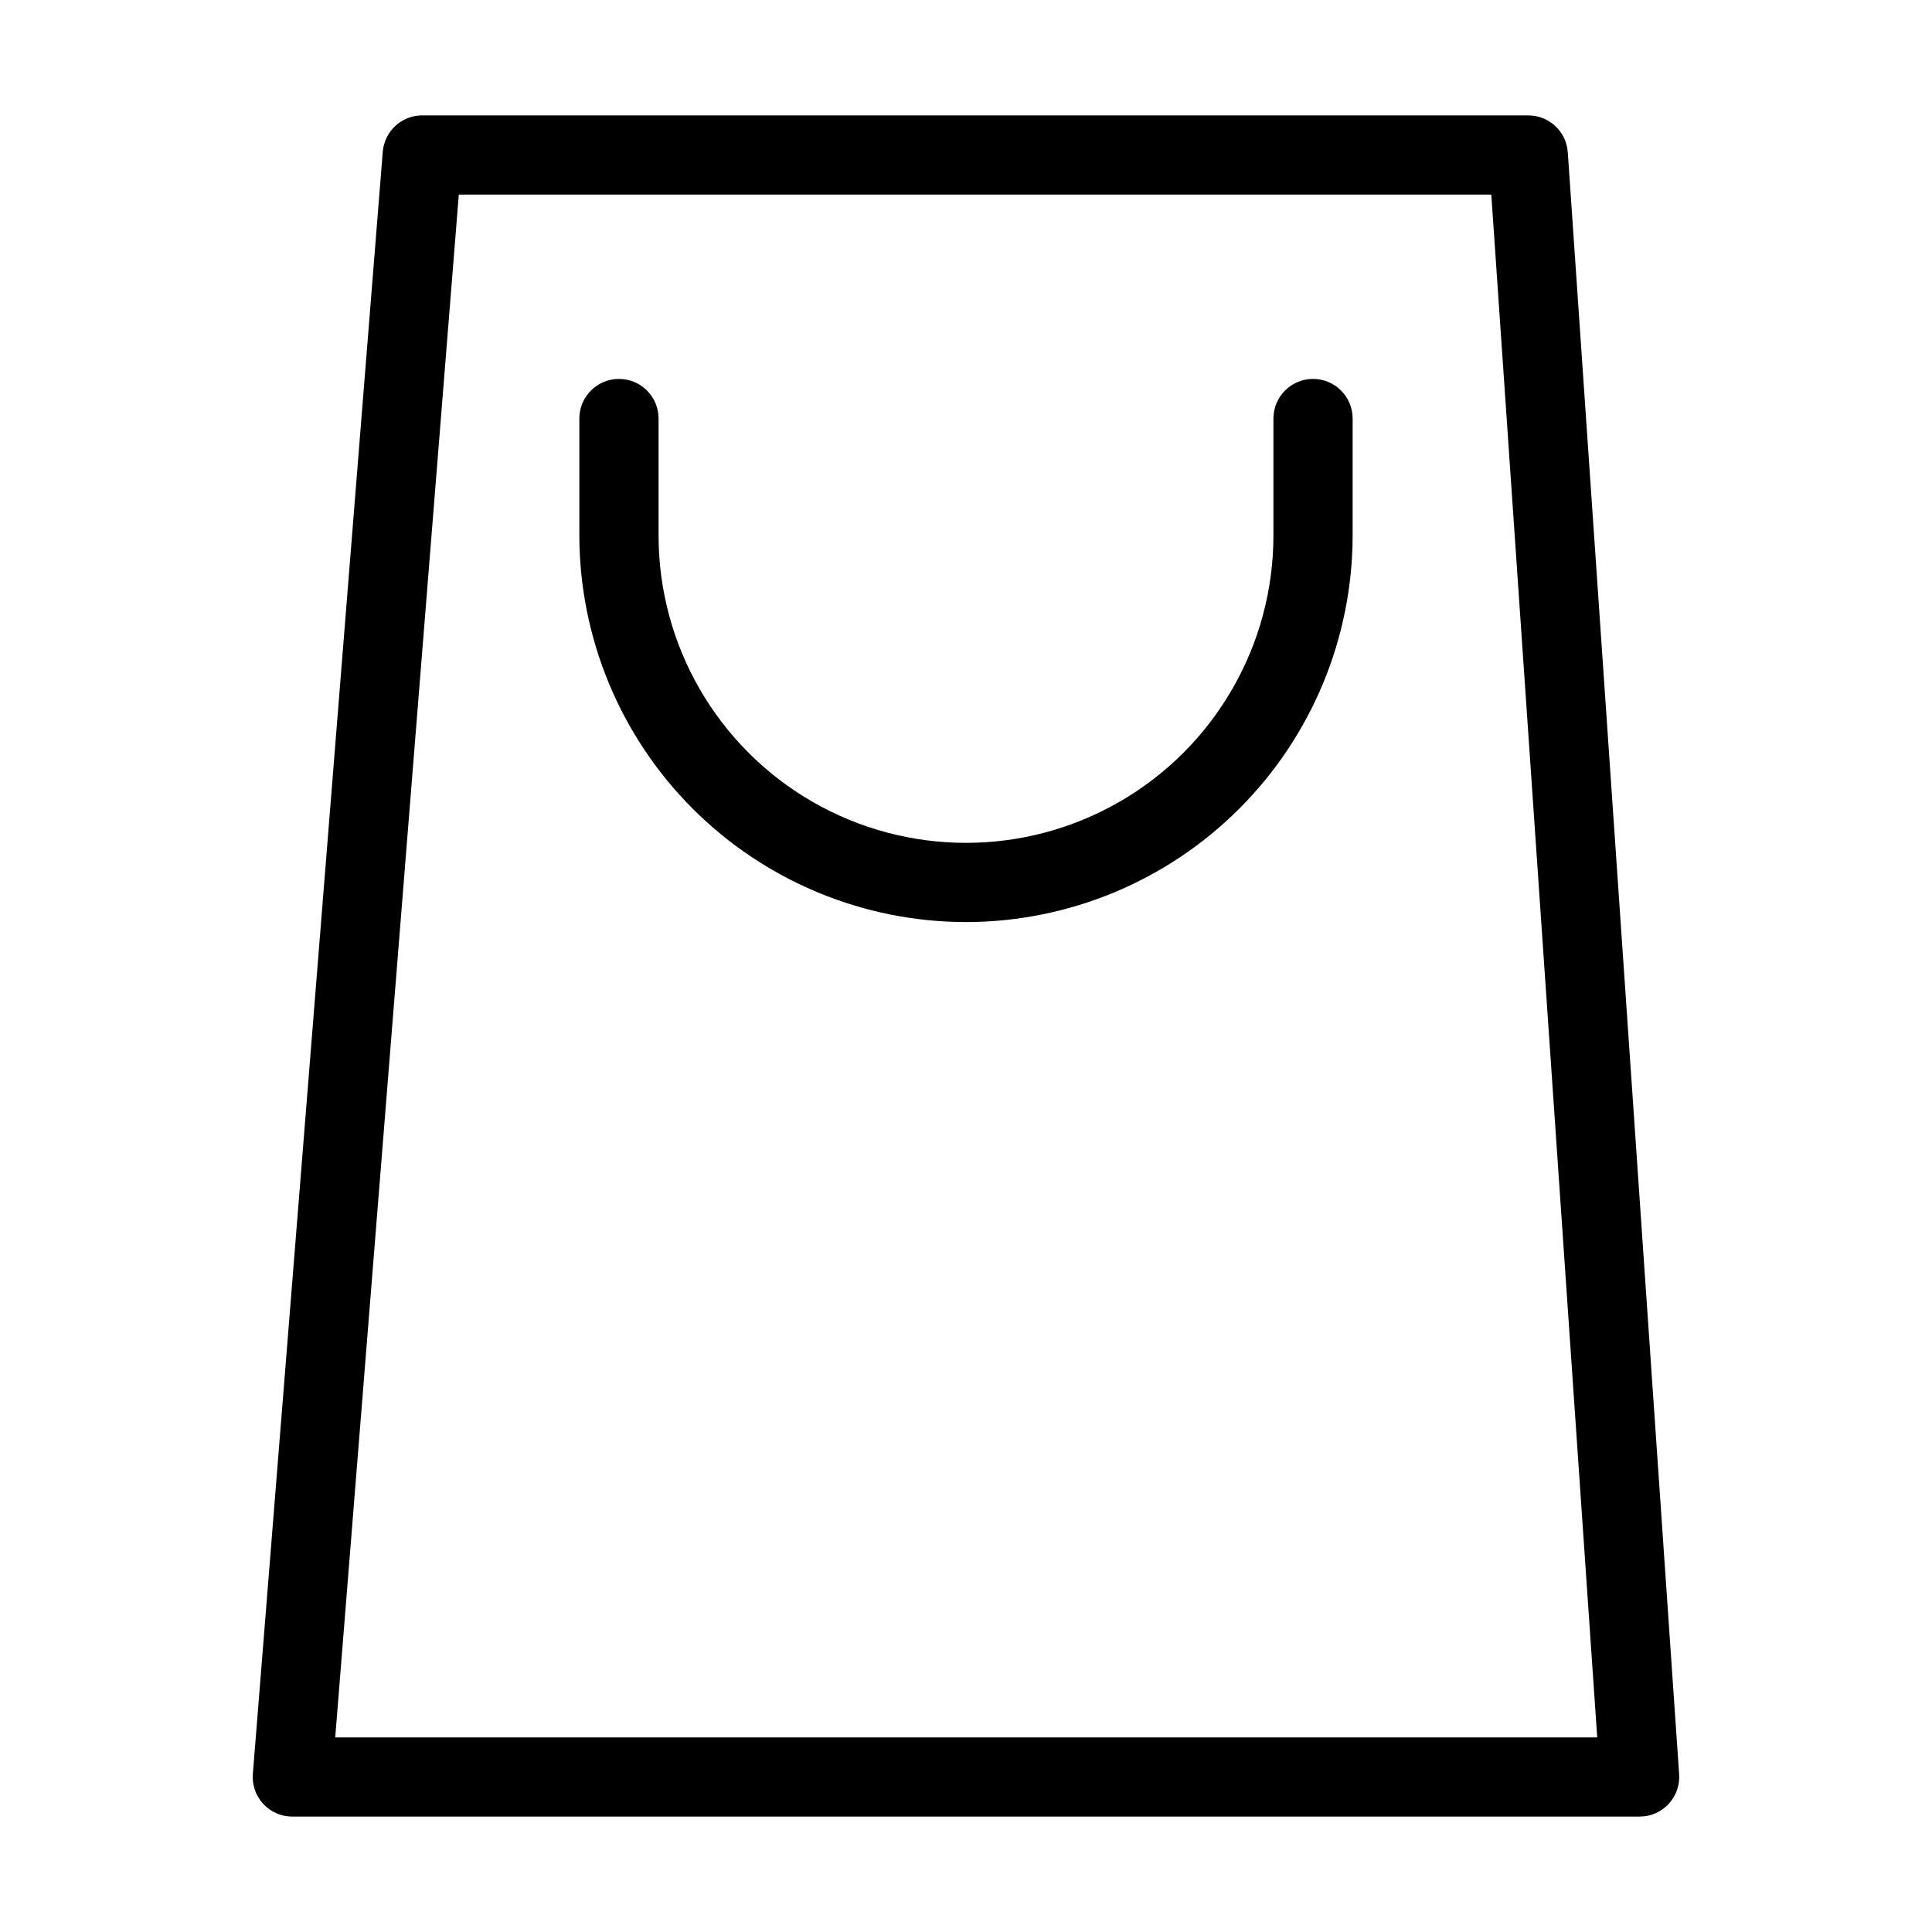
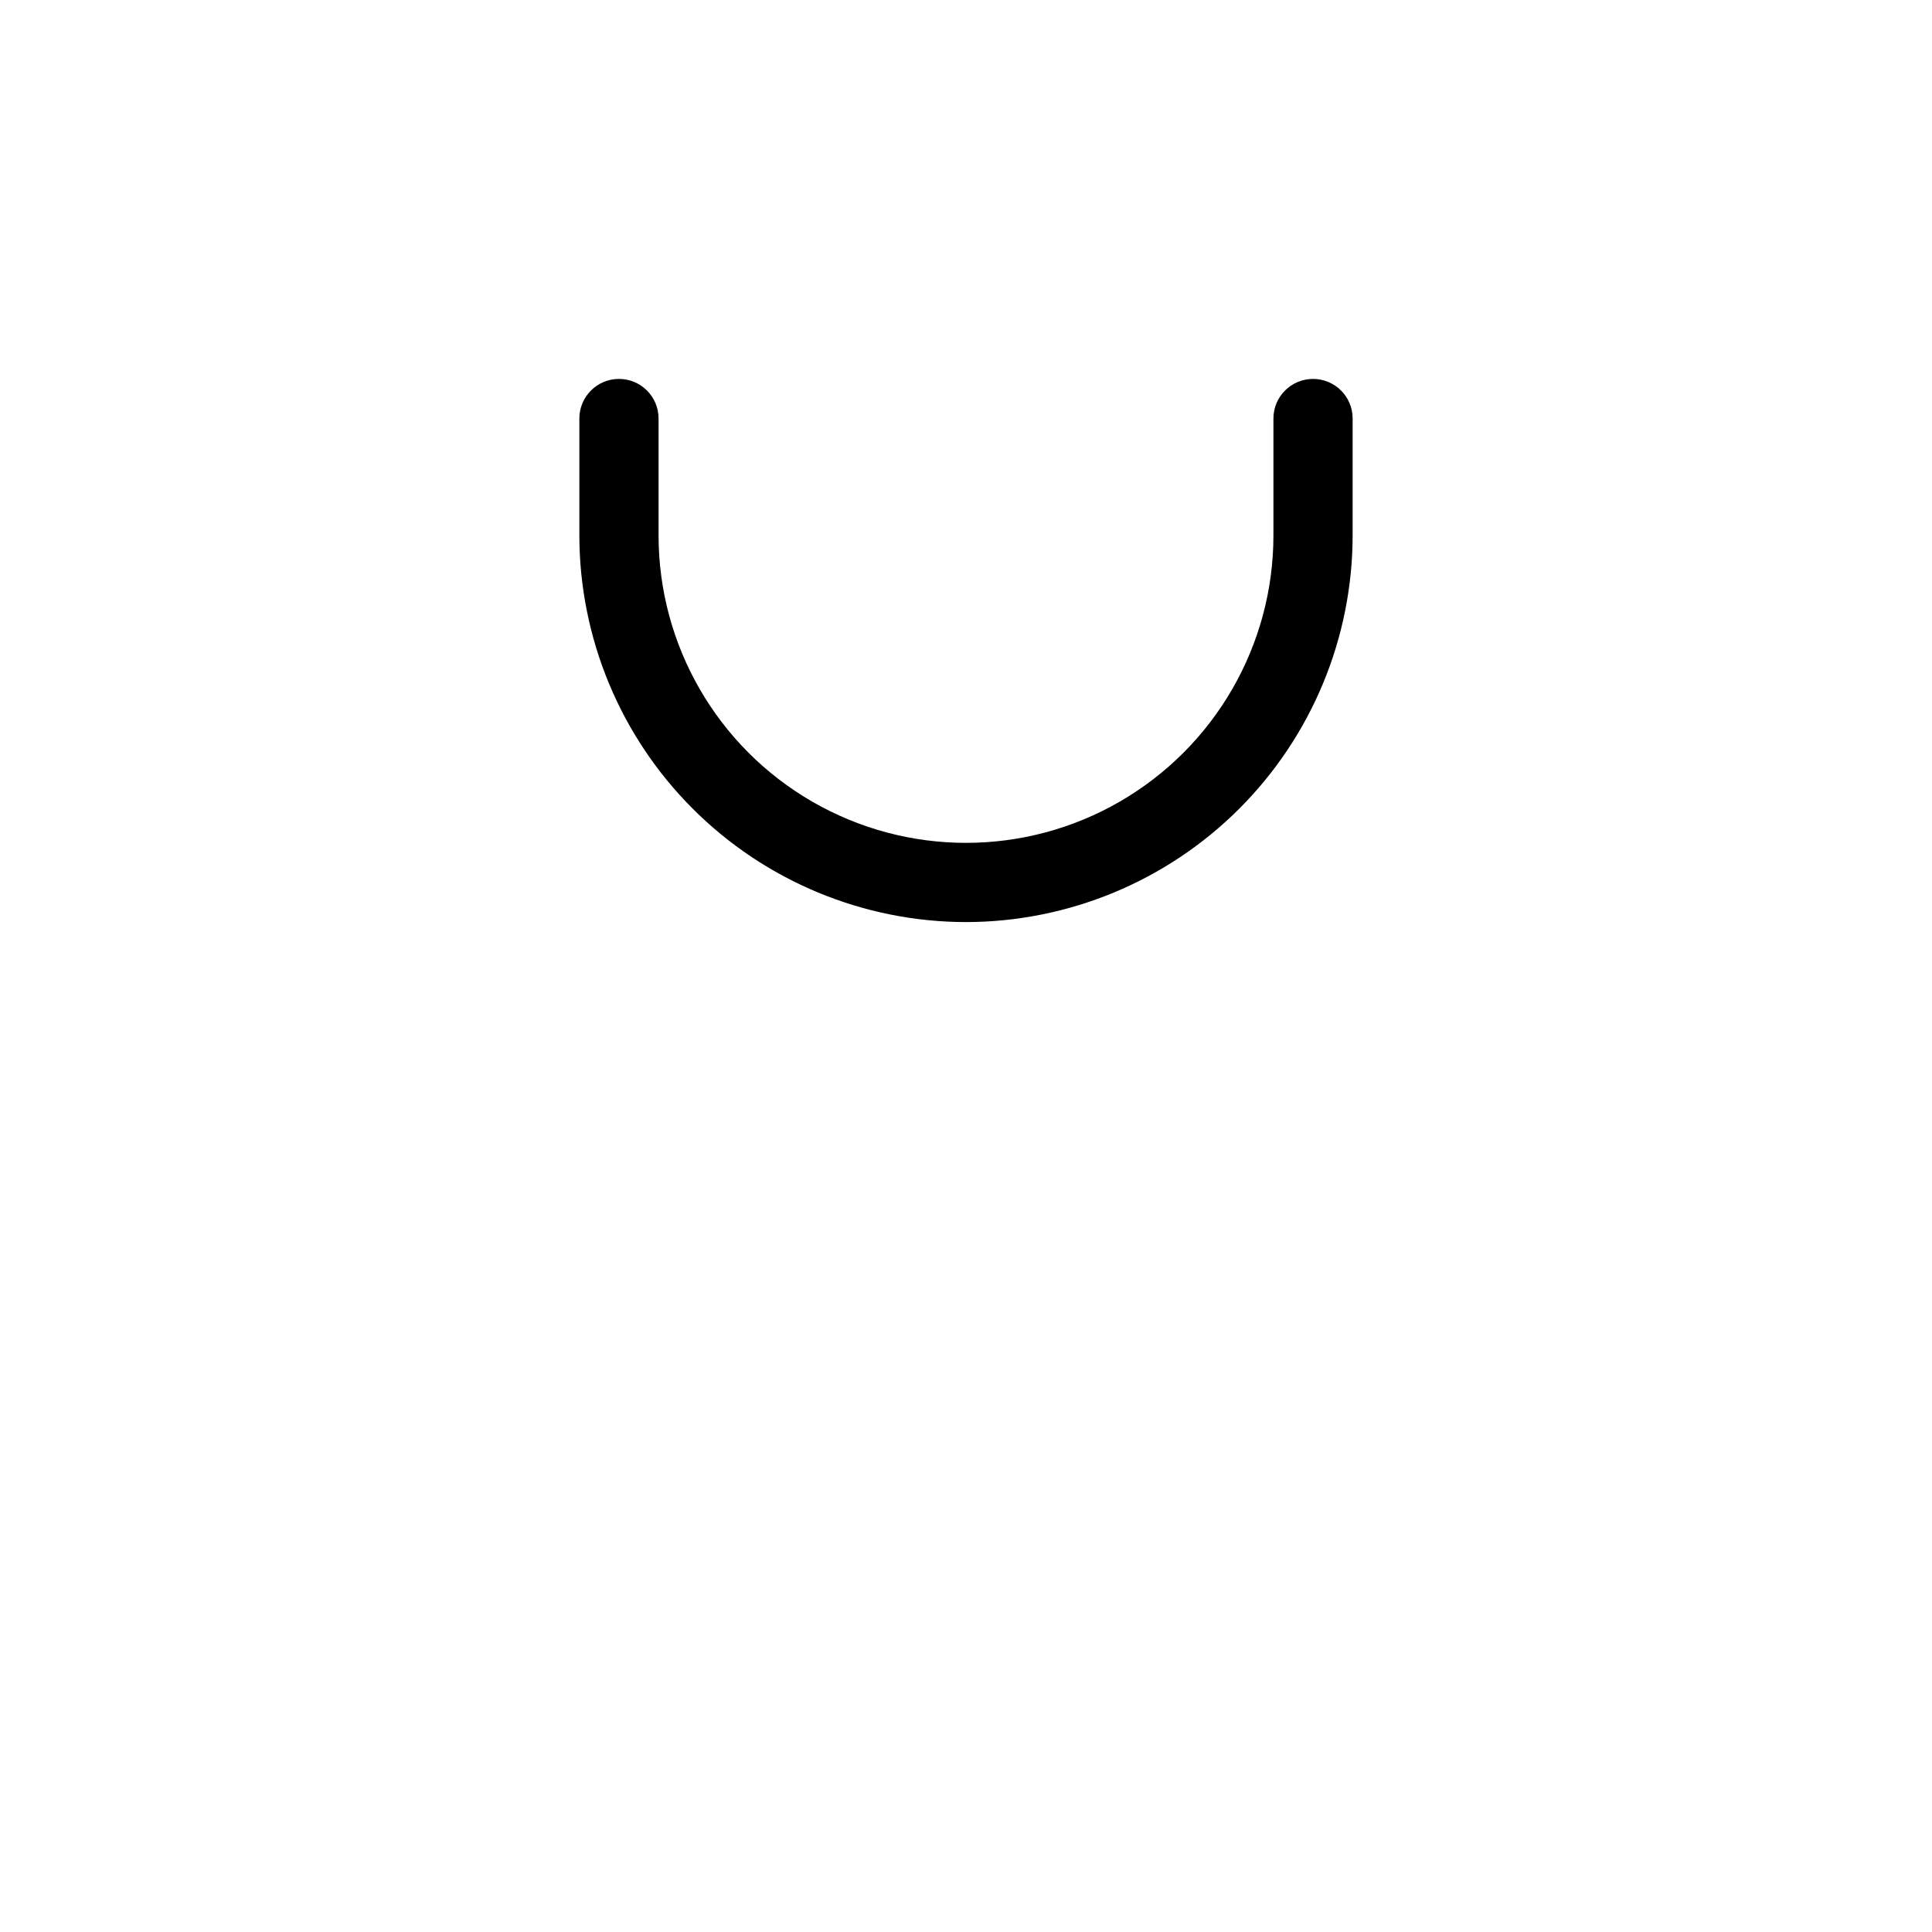
<svg xmlns="http://www.w3.org/2000/svg" fill="#000000" width="800px" height="800px" version="1.1" viewBox="144 144 512 512">
  <g>
-     <path d="m578.52 625.42h-357.05c-2.93 0-5.727-1.223-7.715-3.375-1.988-2.156-2.981-5.043-2.746-7.961l34.426-429.85c0.438-5.453 4.988-9.656 10.461-9.656h293.11c5.519 0.004 10.094 4.273 10.473 9.781l29.508 429.84c0.203 2.902-0.812 5.758-2.797 7.883-1.984 2.125-4.762 3.332-7.672 3.332zm-345.68-20.992h334.44l-28.07-408.86h-273.62z" />
    <path d="m400 388.36c-27.168-0.031-53.211-10.836-72.422-30.047-19.207-19.211-30.012-45.254-30.043-72.422v-30.977c0-5.797 4.699-10.496 10.496-10.496s10.496 4.699 10.496 10.496v30.977c0 29.109 15.527 56.004 40.734 70.559s56.266 14.555 81.473 0 40.738-41.449 40.738-70.559v-30.977c0-5.797 4.699-10.496 10.496-10.496s10.496 4.699 10.496 10.496v30.977c-0.031 27.168-10.836 53.211-30.047 72.422-19.207 19.211-45.254 30.016-72.418 30.047z" />
  </g>
</svg>